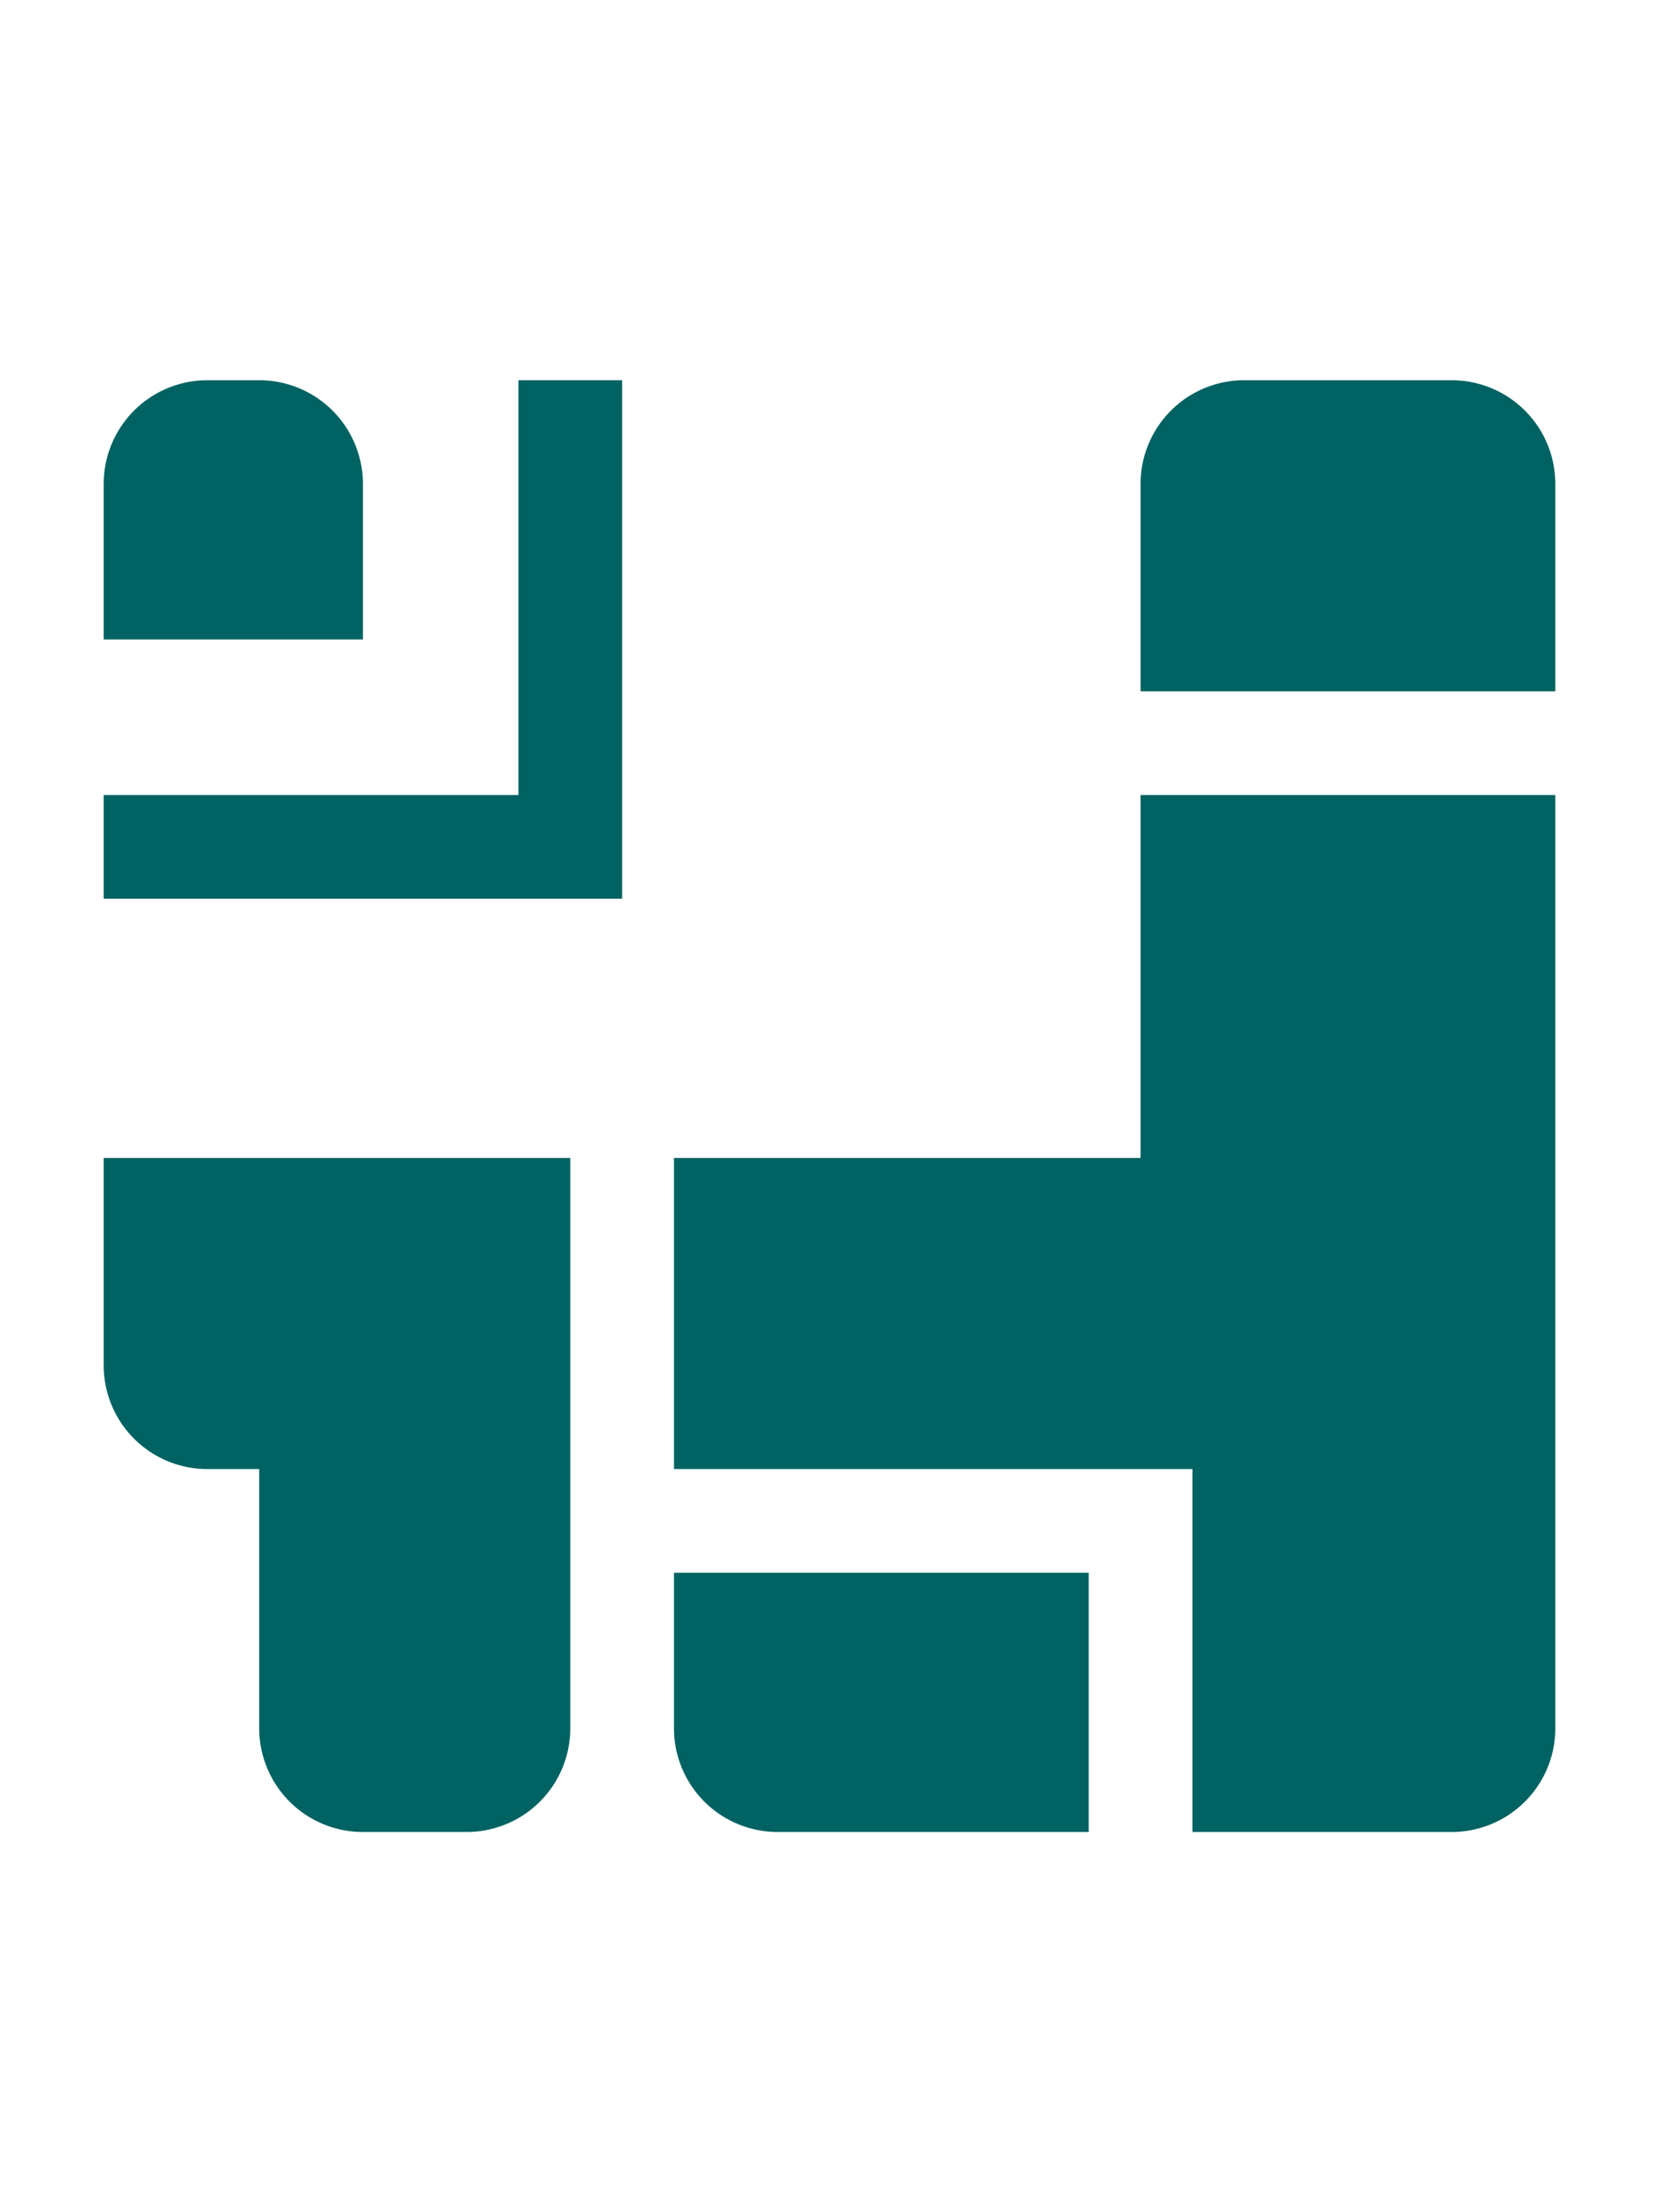
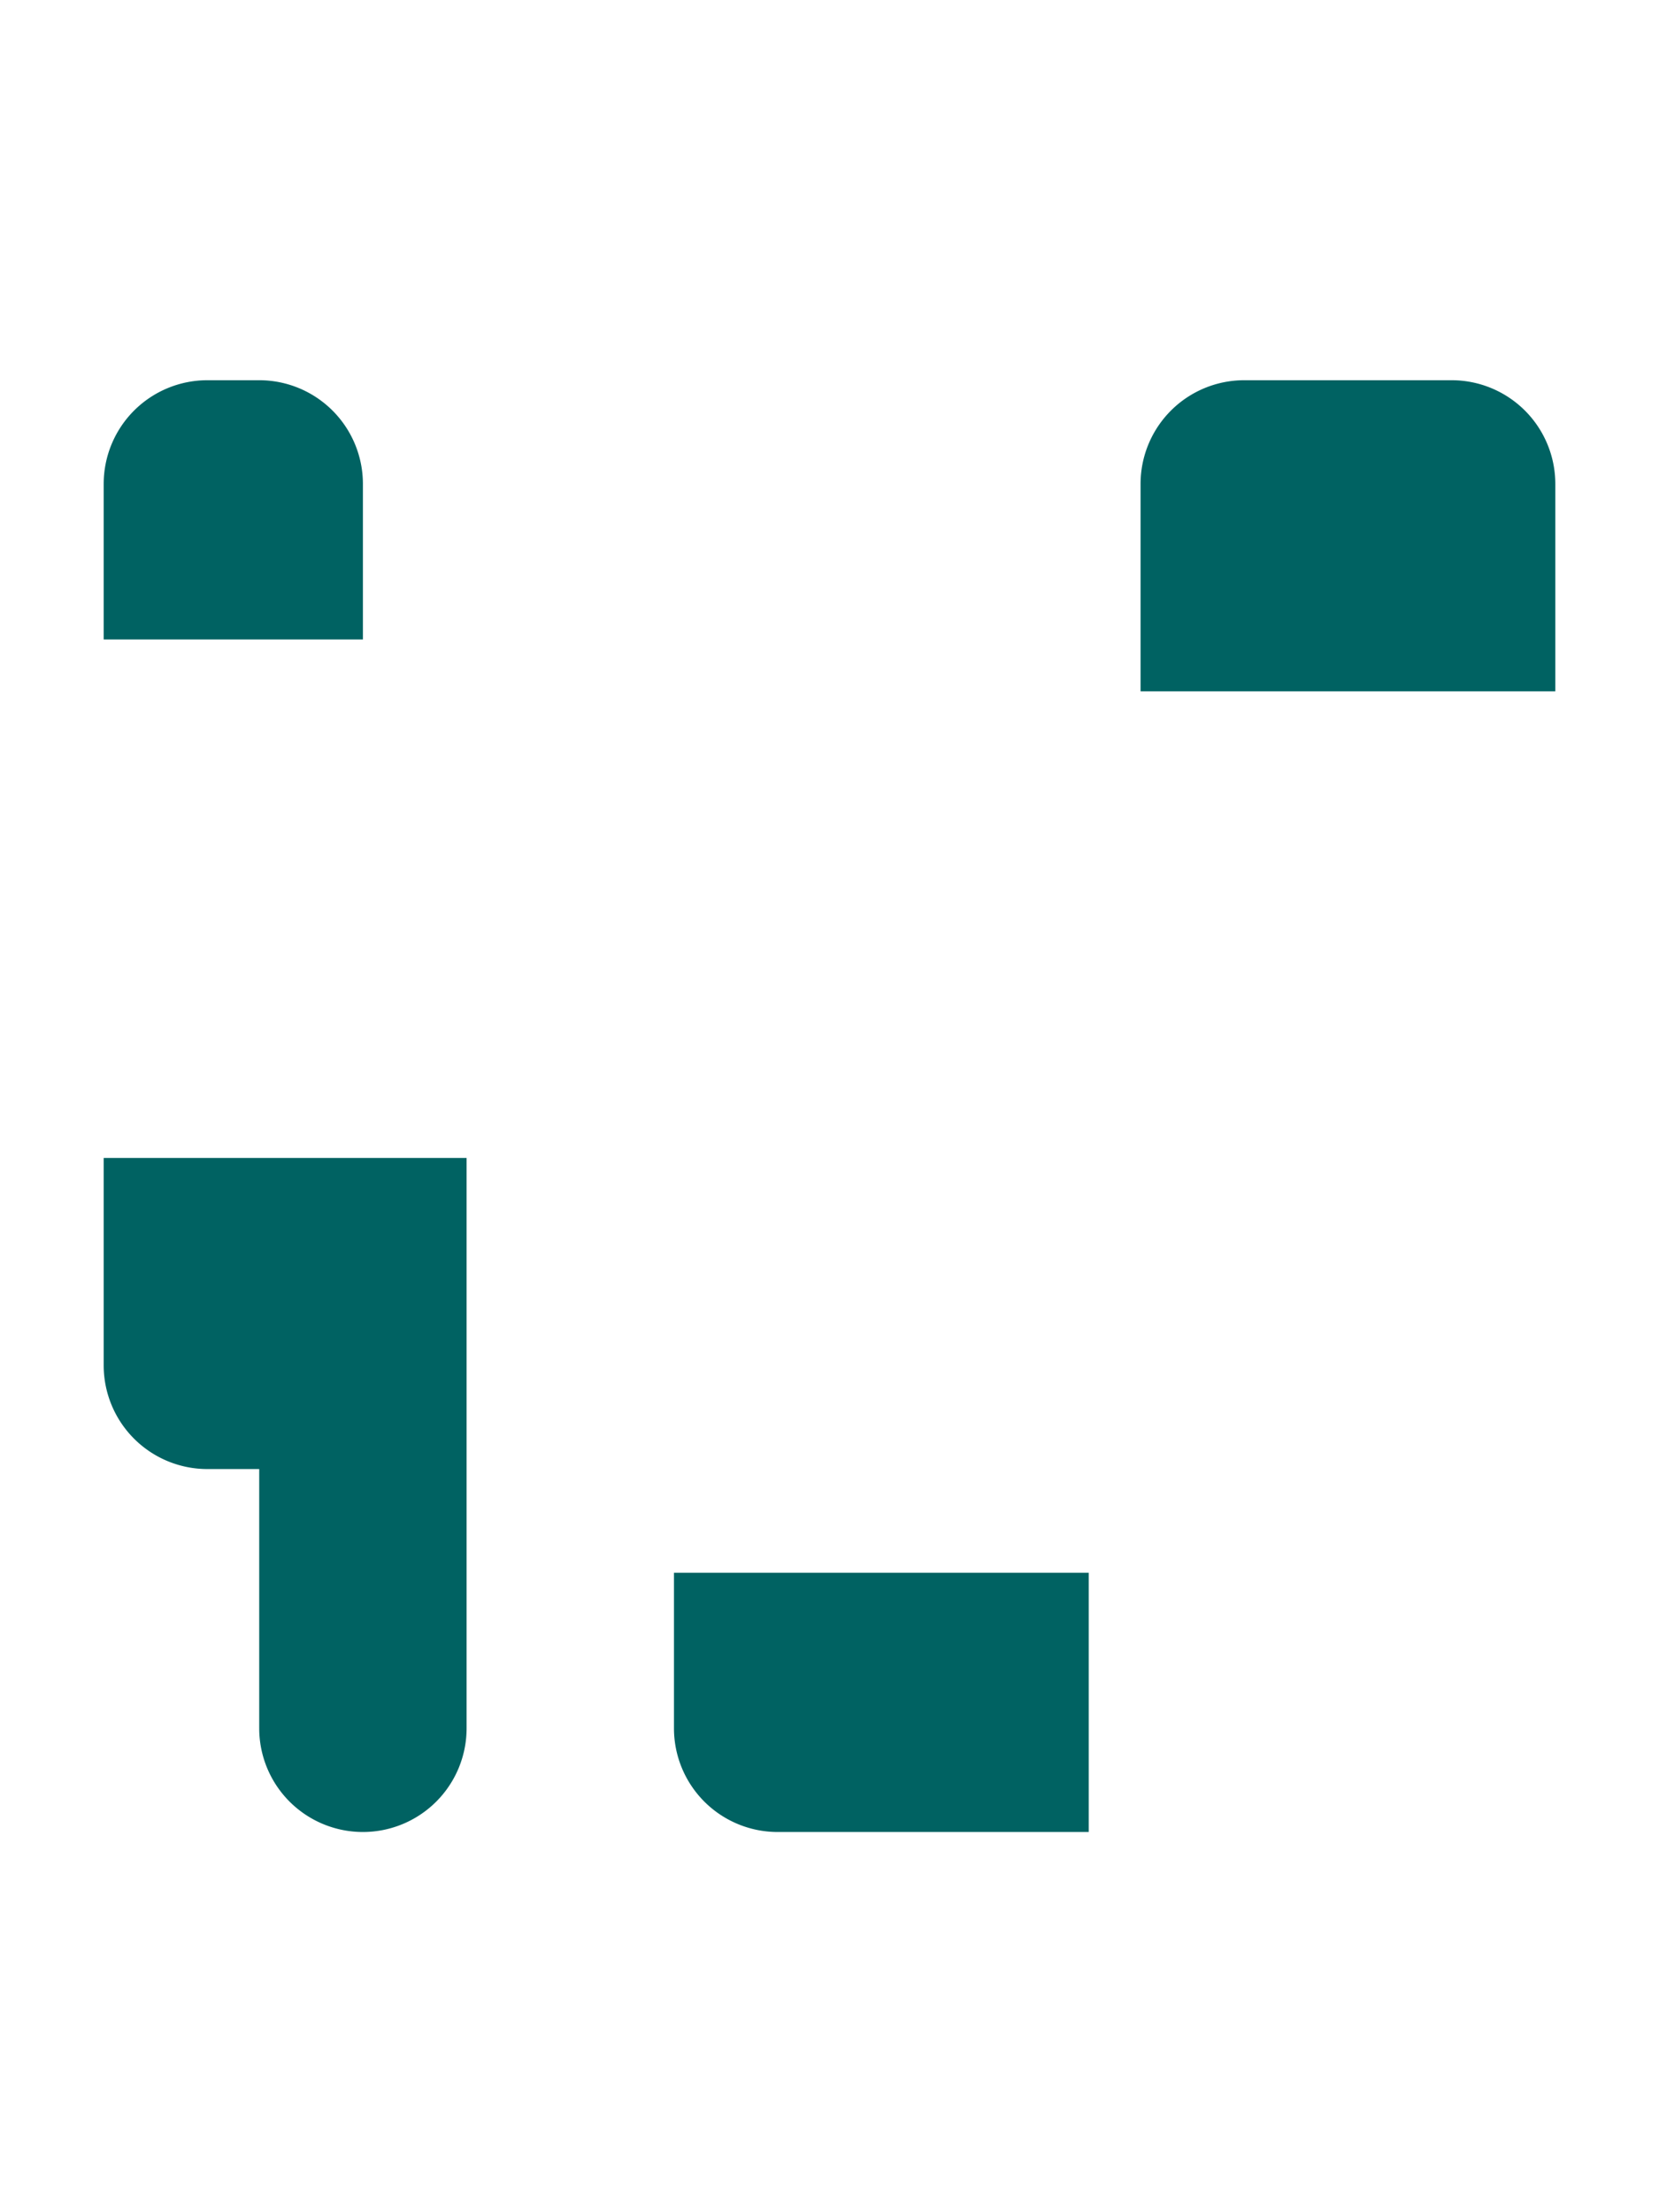
<svg xmlns="http://www.w3.org/2000/svg" id="Layer_1" data-name="Layer 1" viewBox="0 0 32 32" width="24">
  <defs>
    <style>.cls-1{fill:#006262;}</style>
  </defs>
  <path class="cls-1" d="M28,2H24a2,2,0,0,0-2,2V8h8V4A2,2,0,0,0,28,2Z" />
-   <path class="cls-1" d="M22,17H13v6H23v7h5a2,2,0,0,0,2-2V10H22Z" />
  <path class="cls-1" d="M13,28a2,2,0,0,0,2,2h6V25H13Z" />
-   <path class="cls-1" d="M2,21a2,2,0,0,0,2,2H5v5a2,2,0,0,0,2,2H9a2,2,0,0,0,2-2V17H2Z" />
+   <path class="cls-1" d="M2,21a2,2,0,0,0,2,2H5v5a2,2,0,0,0,2,2a2,2,0,0,0,2-2V17H2Z" />
  <path class="cls-1" d="M7,4A2,2,0,0,0,5,2H4A2,2,0,0,0,2,4V7H7Z" />
-   <polygon class="cls-1" points="10 10 2 10 2 12 12 12 12 2 10 2 10 10" />
</svg>